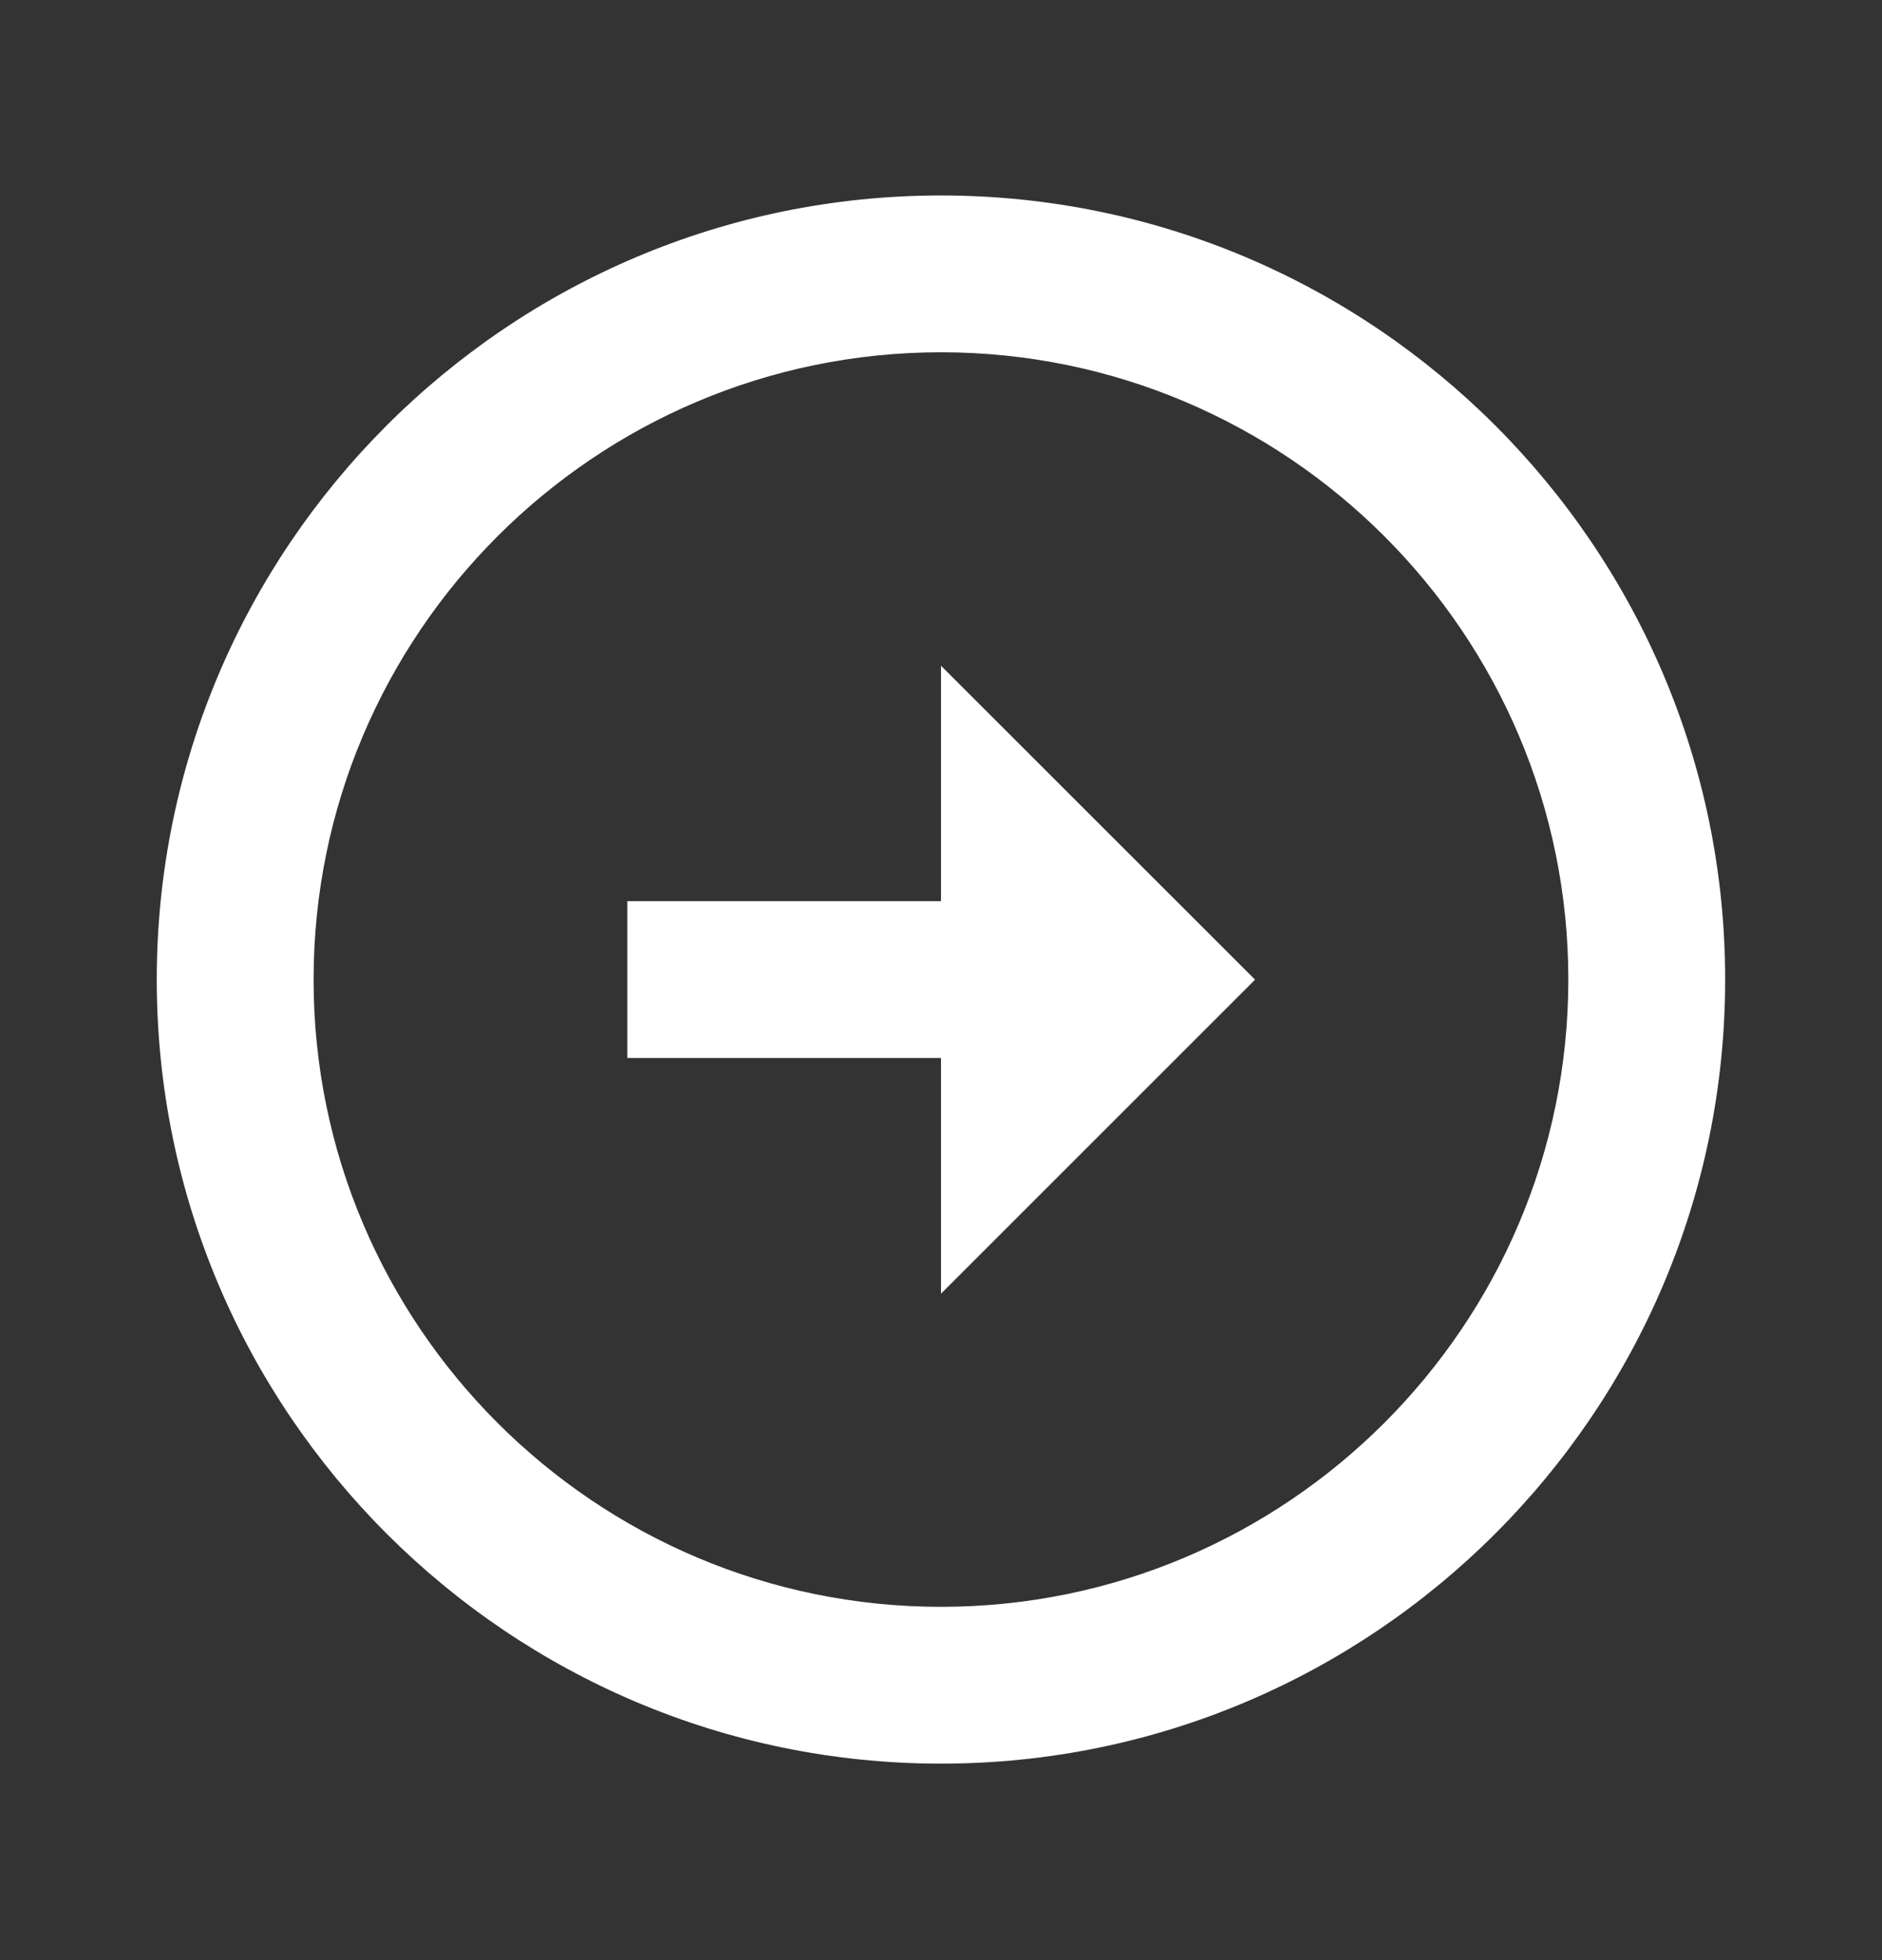
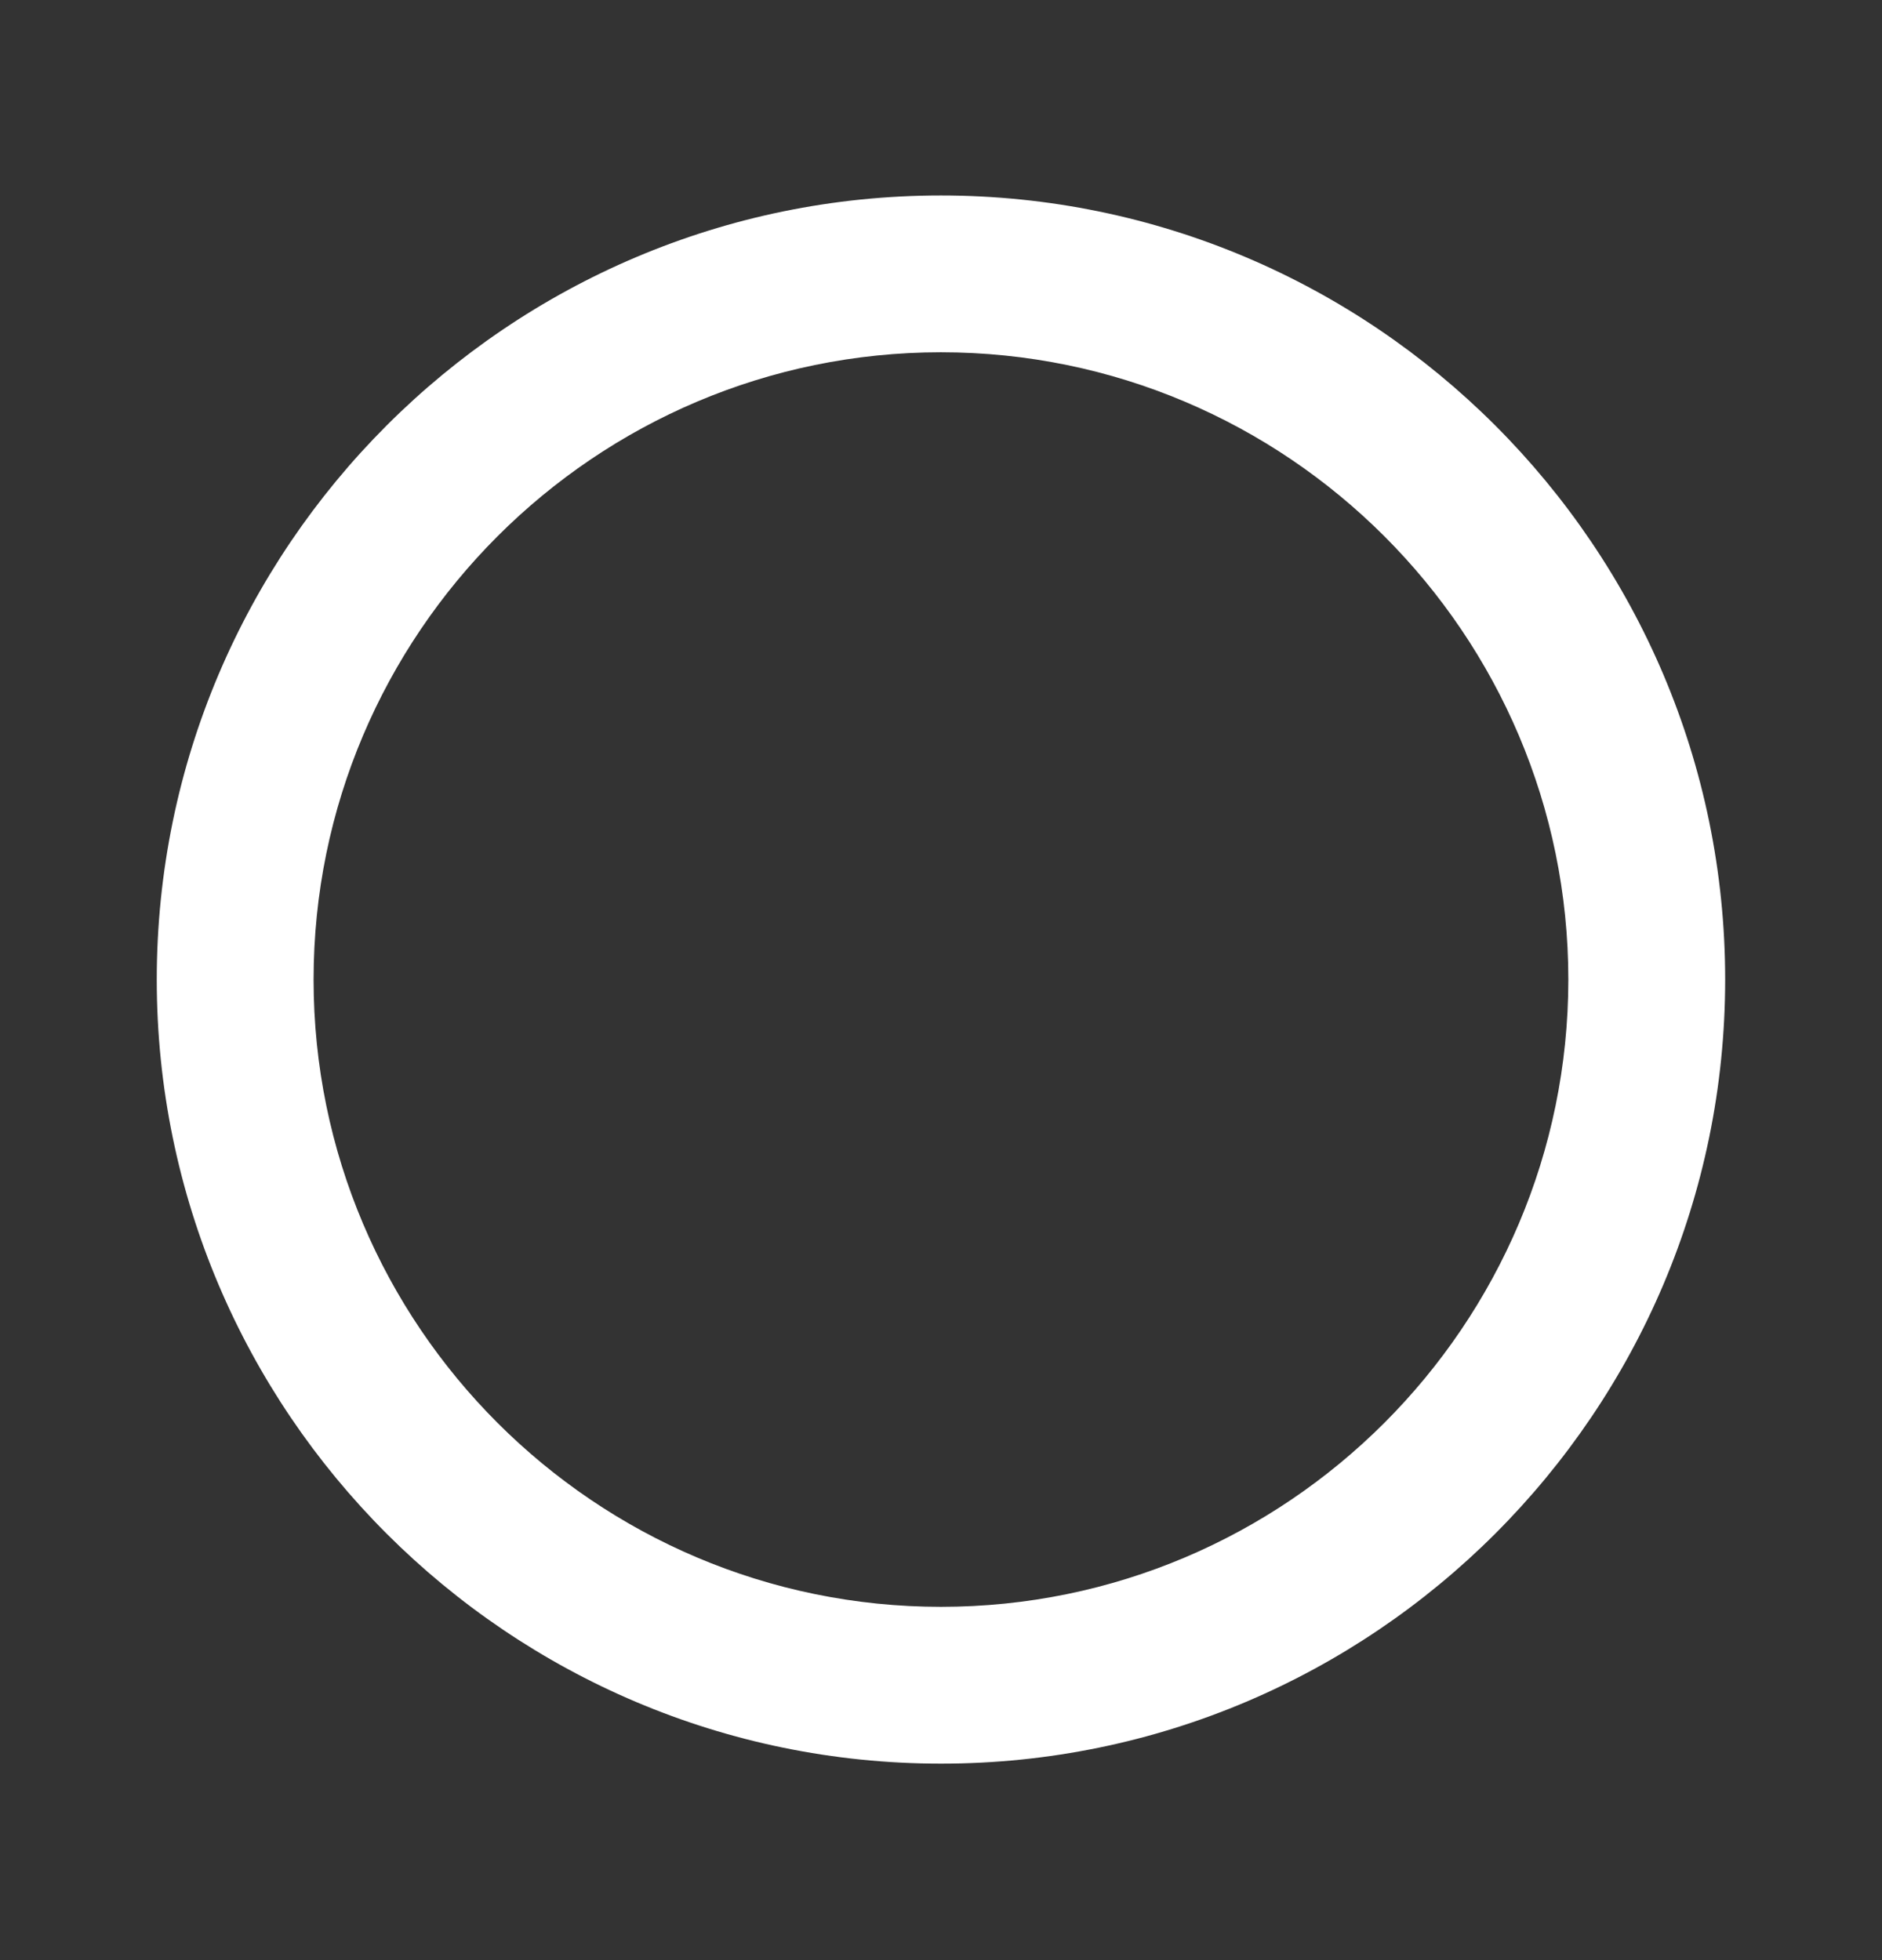
<svg xmlns="http://www.w3.org/2000/svg" width="24" height="25" viewBox="0 0 24 25" fill="none">
  <rect x="0" y="0" width="24" height="25" fill="#333333" stroke="none" />
  <path d="M11.999 2.493C6.485 2.494 1.999 6.98 1.999 12.494C1.999 18.008 6.485 22.494 12 22.494C17.513 22.494 21.999 18.008 22 12.494C22 6.98 17.514 2.494 11.999 2.493ZM12 20.494C7.588 20.494 3.999 16.905 3.999 12.494C3.999 8.083 7.588 4.494 11.999 4.493C16.411 4.494 20 8.083 20 12.494C19.999 16.905 16.41 20.494 12 20.494Z" fill="white" />
-   <path d="M12 11.494H8V13.494H12V16.5L16.005 12.495L12 8.491V11.494Z" fill="white" />
</svg>